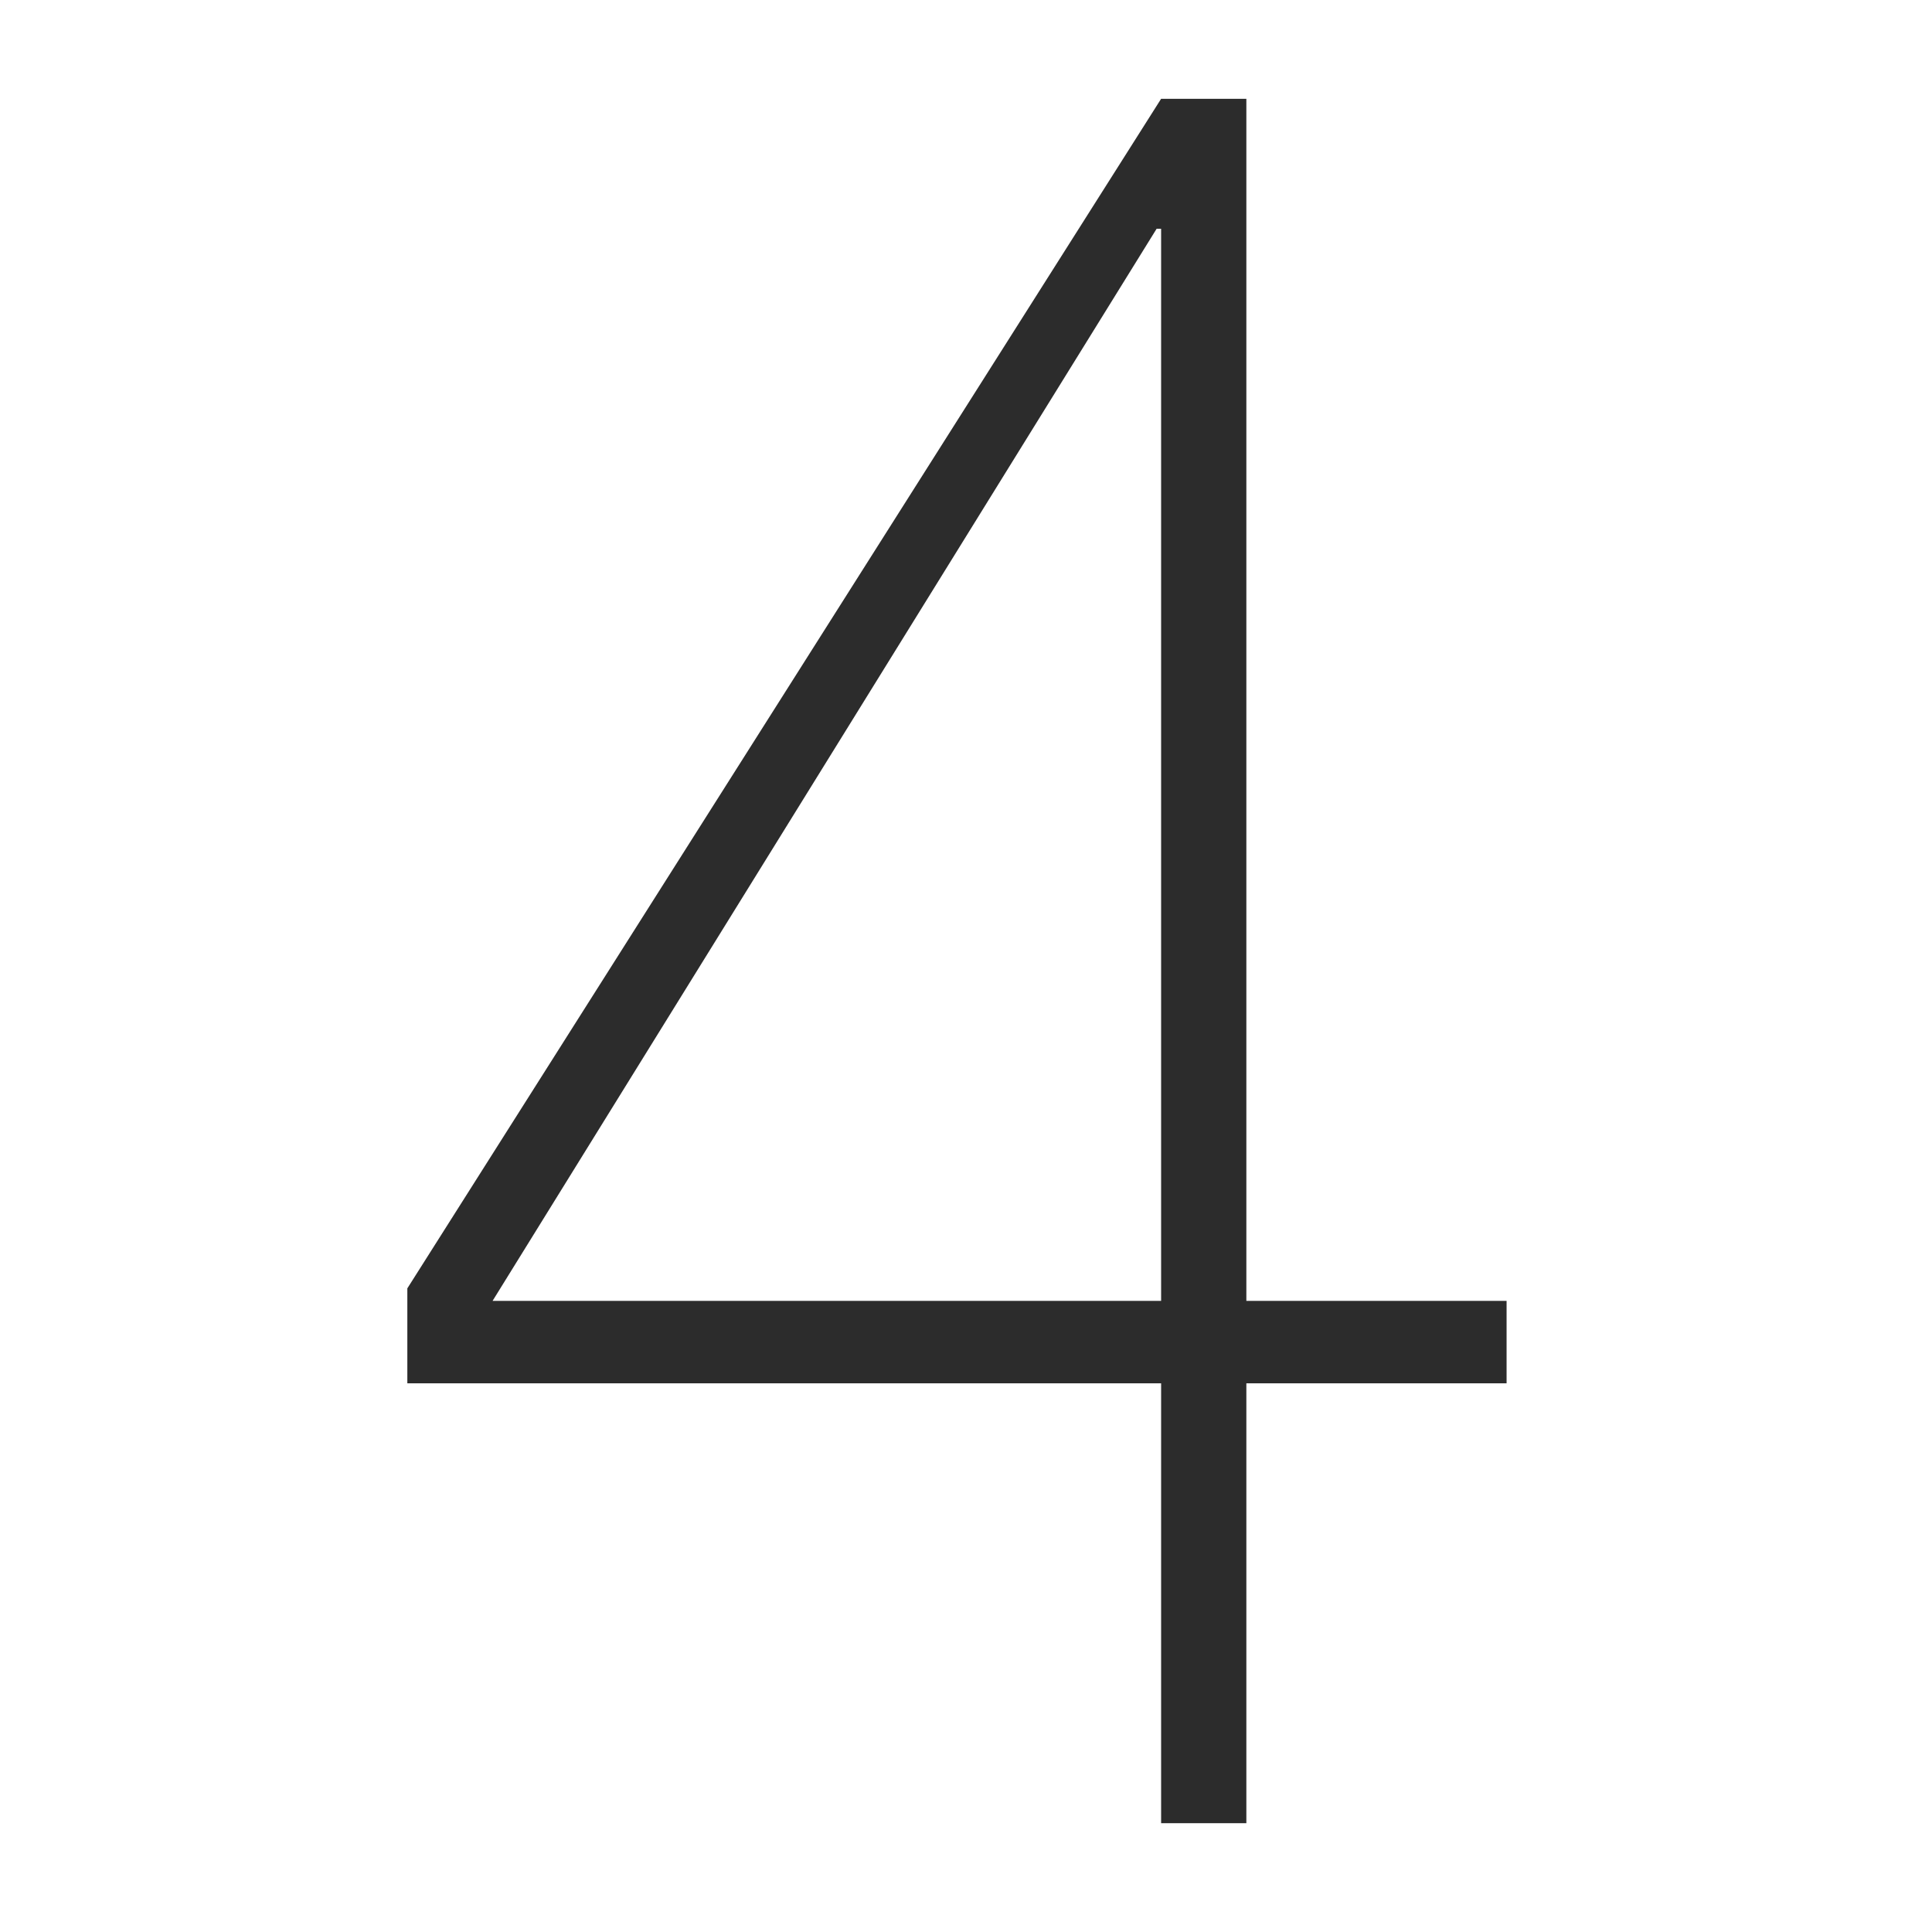
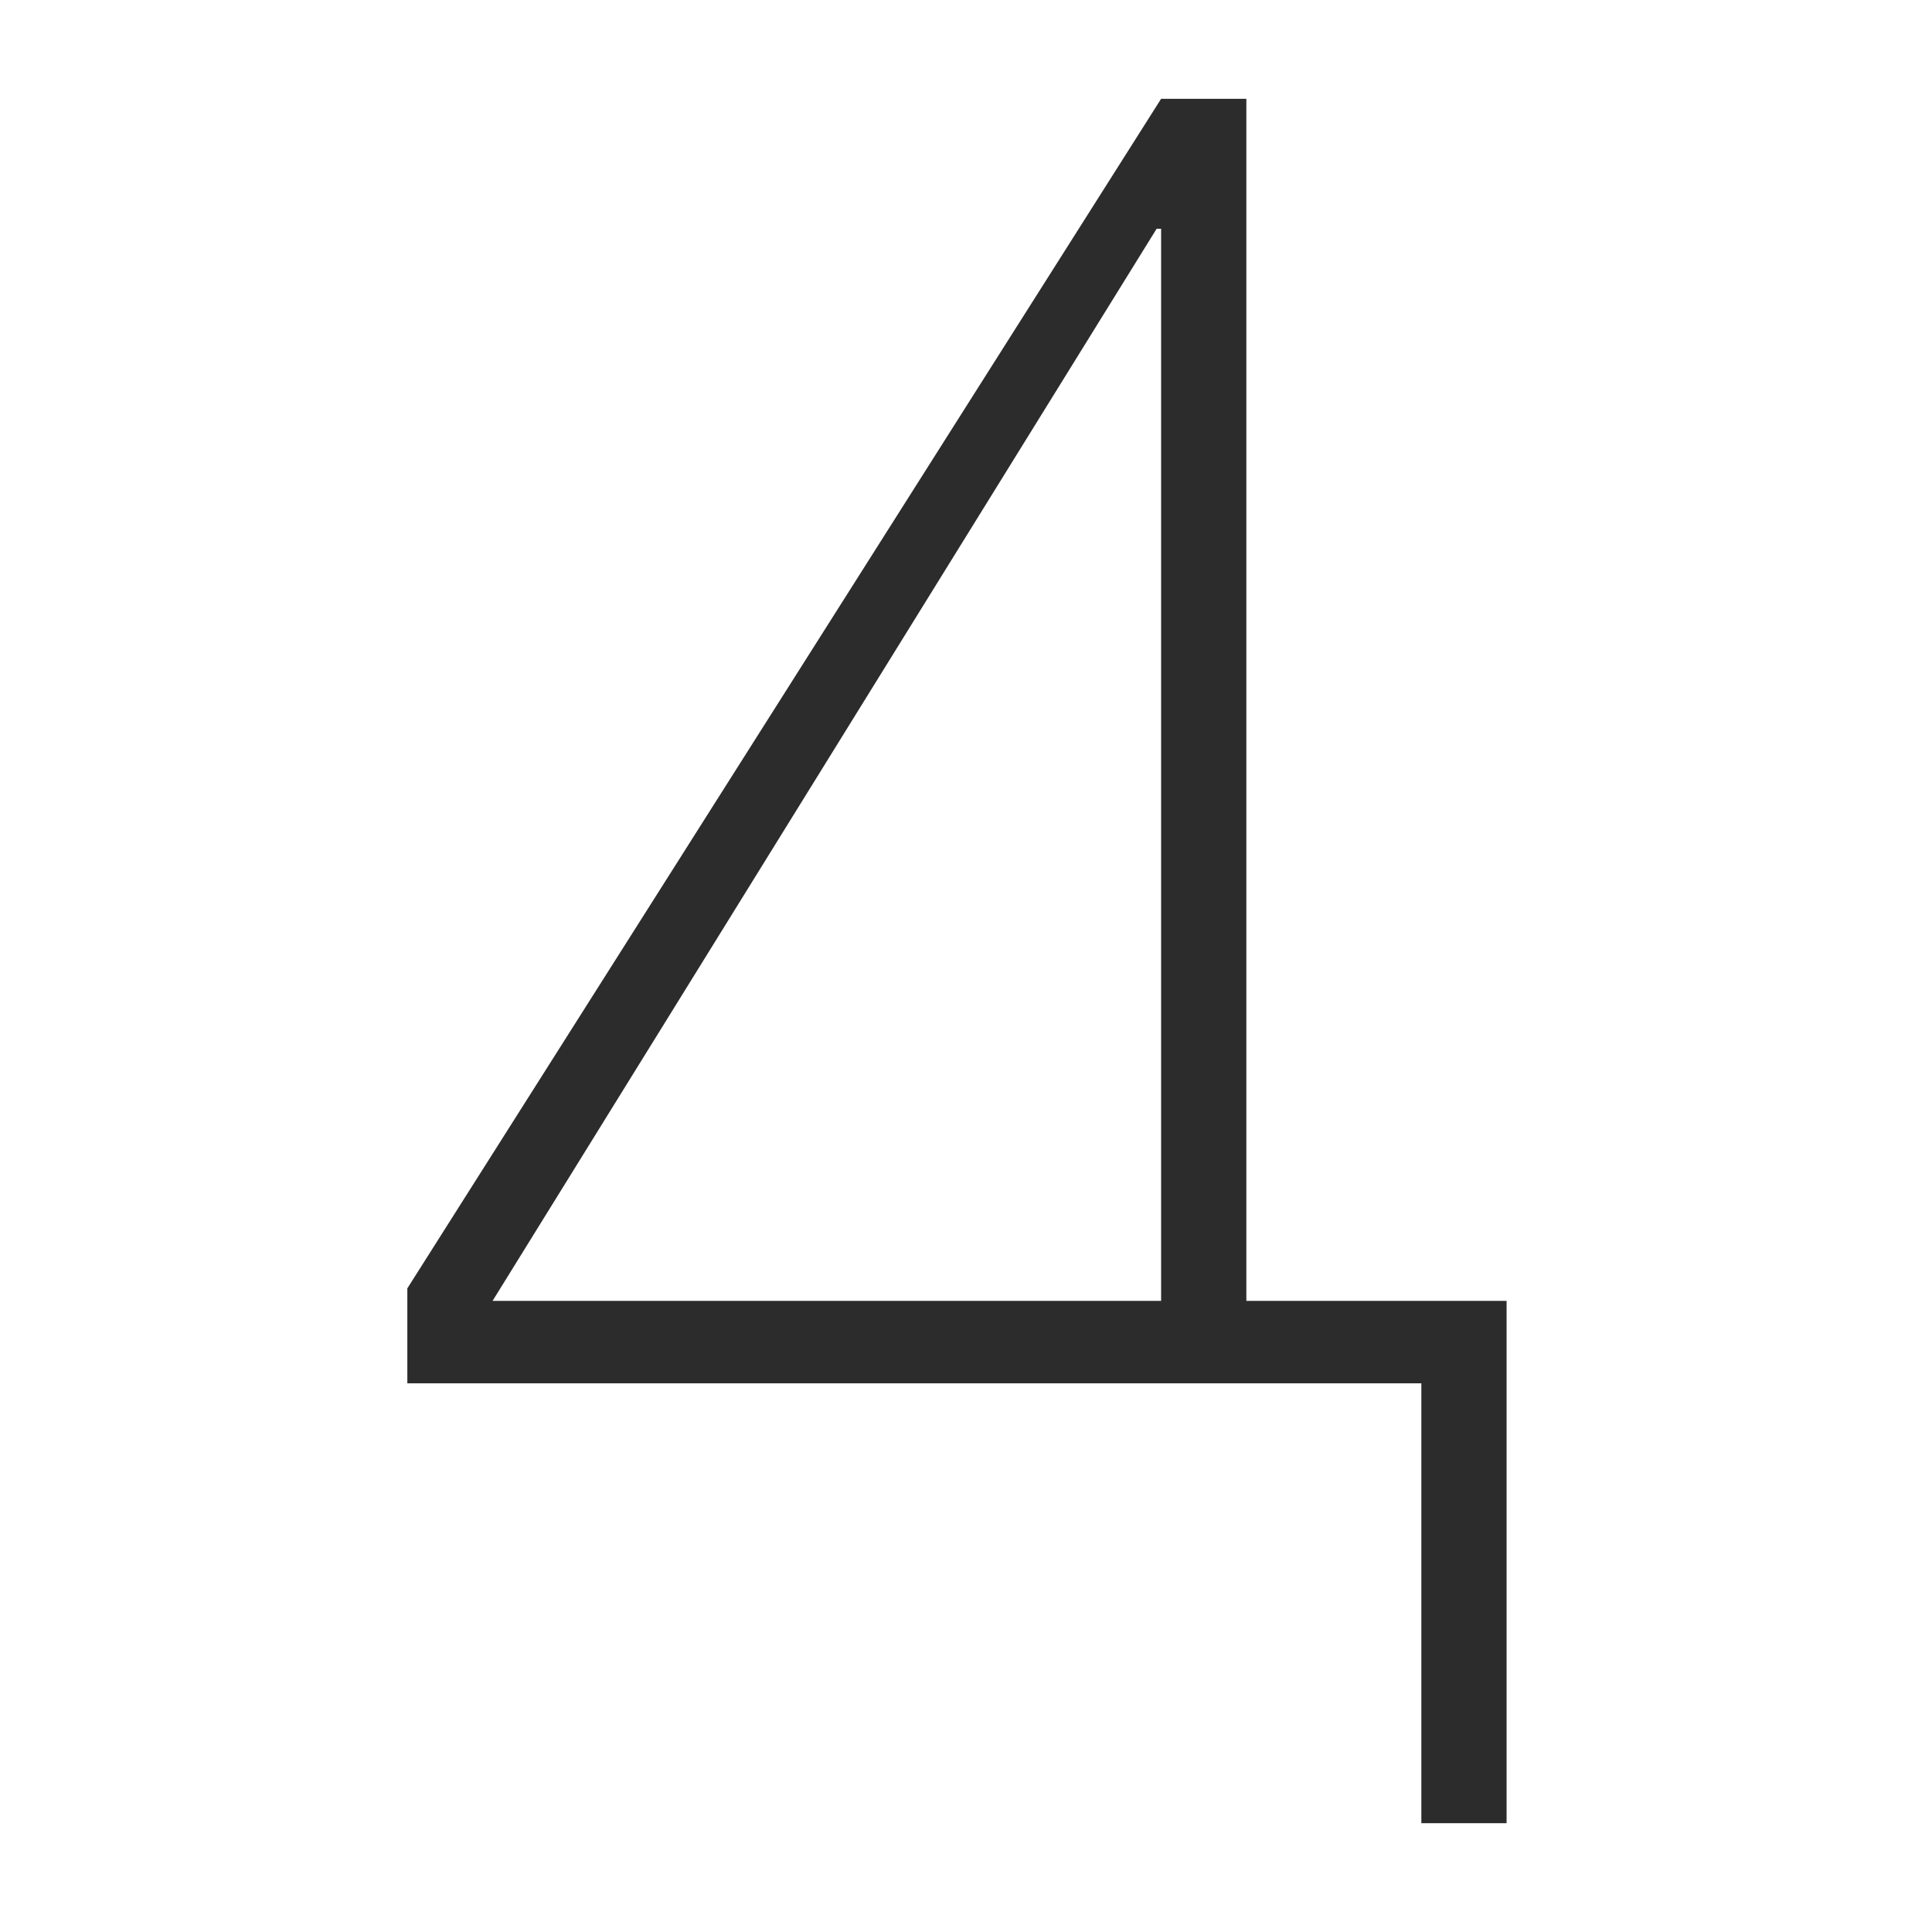
<svg xmlns="http://www.w3.org/2000/svg" height="200" width="200" data-sanitized-p-id="18083" version="1.1" viewBox="0 0 1024 1024" class="icon" data-sanitized-t="1721094765560">
-   <path fill="#2c2c2c" data-sanitized-p-id="18084" d="M215.896 682.857l399.516-630.495 45.183 0 0 637.118 137.929 0 0 43.712L660.597 733.192l0 233.124-45.183 0 0-233.124L215.896 733.192 215.896 682.857zM615.414 689.48 615.414 121.241l-2.378 0L261.081 689.48 615.414 689.48z" />
+   <path fill="#2c2c2c" data-sanitized-p-id="18084" d="M215.896 682.857l399.516-630.495 45.183 0 0 637.118 137.929 0 0 43.712l0 233.124-45.183 0 0-233.124L215.896 733.192 215.896 682.857zM615.414 689.48 615.414 121.241l-2.378 0L261.081 689.48 615.414 689.48z" />
</svg>